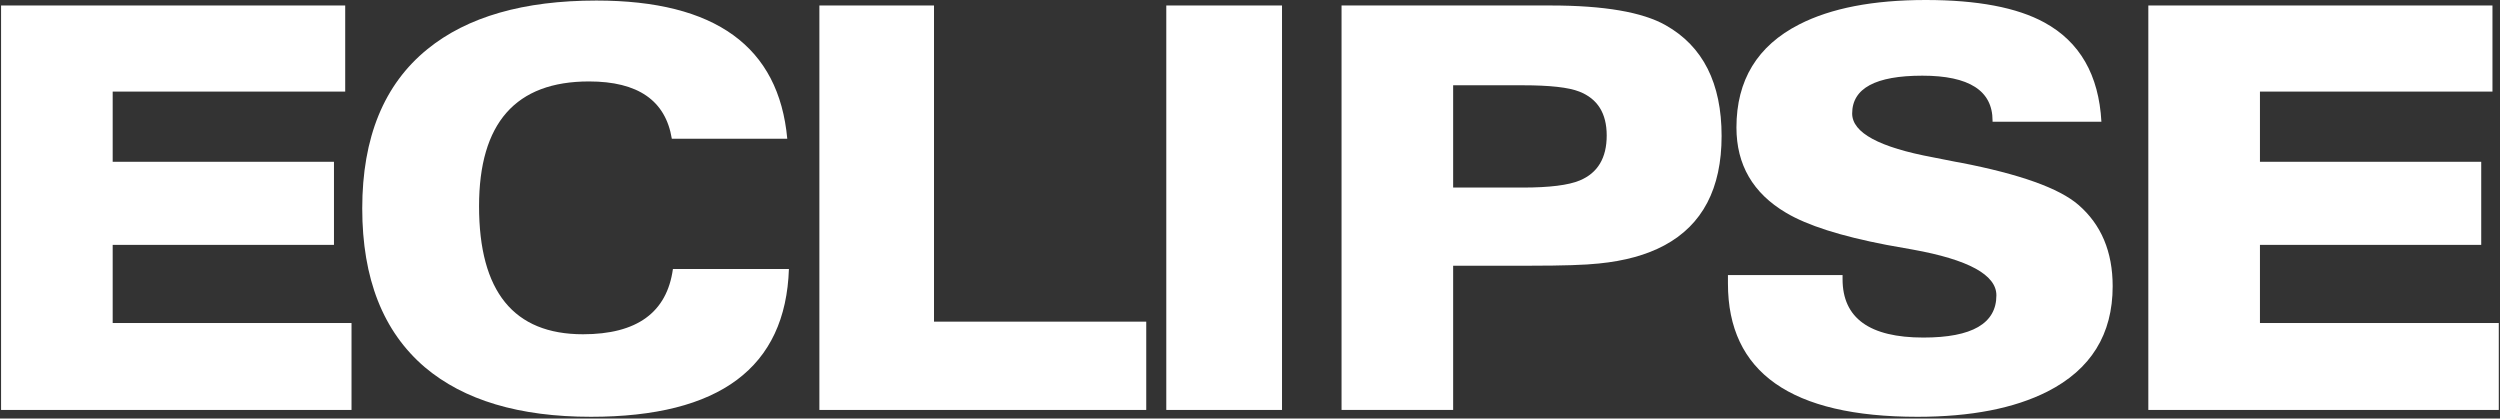
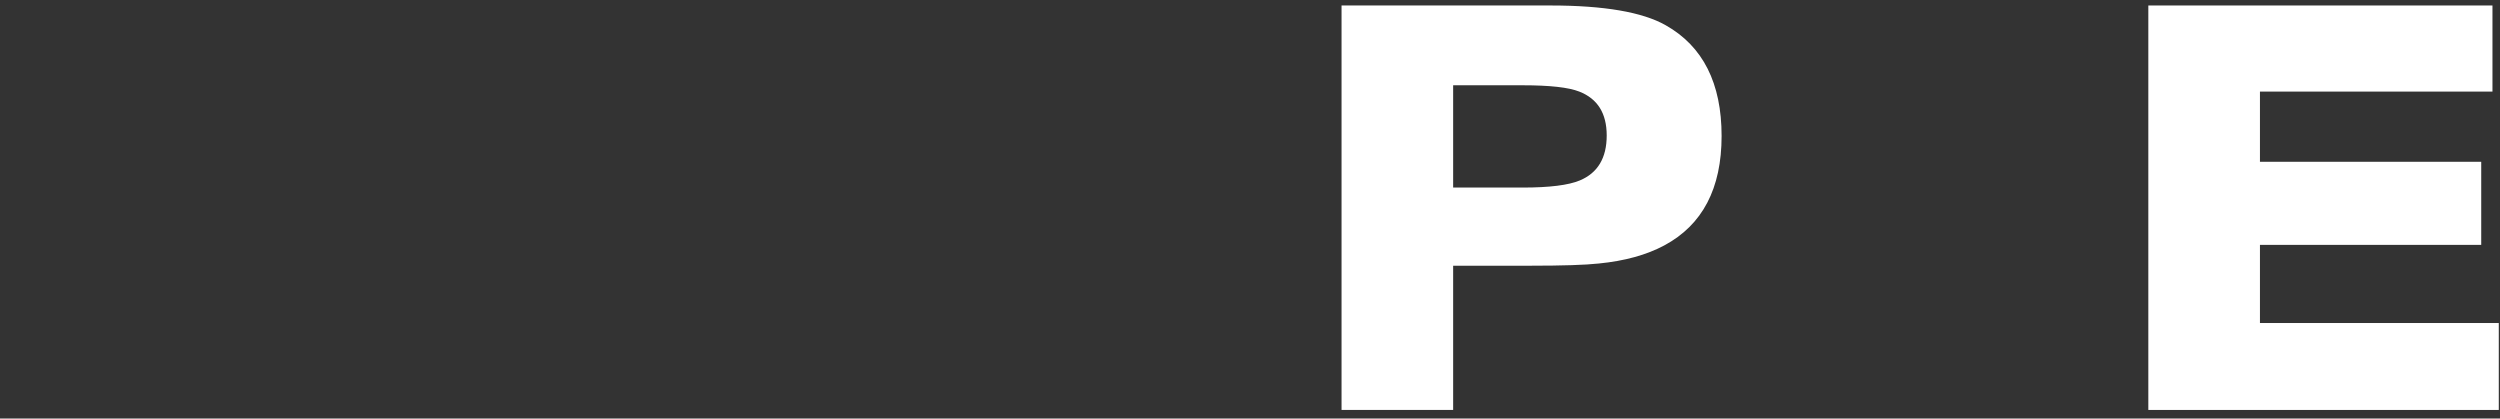
<svg xmlns="http://www.w3.org/2000/svg" width="1350" height="226" viewBox="0 0 1350 226" fill="none">
  <rect x="0" y="0" width="1350" height="226" fill="#333333" stroke="none" />
  <path d="M1160.1 221.37V2.962H1345.93V49.457H1220.37V87.364H1339.86V132.23H1220.37V174.431H1349.34V221.37H1160.1Z" fill="white" />
-   <path d="M933.088 148.518H994.983V150.739C994.983 171.765 1009.54 182.279 1038.66 182.279C1064.92 182.279 1078.05 174.677 1078.05 159.475C1078.05 148.419 1062.95 140.176 1032.74 134.747L1018.67 132.23C993.995 127.491 975.93 121.716 964.479 114.905C946.612 104.342 937.678 88.992 937.678 68.854C937.678 43.287 948.981 24.728 971.587 13.178C988.764 4.393 1011.52 0 1039.85 0C1067.79 0 1089.16 4.047 1103.96 12.142C1123.12 22.606 1133.38 40.473 1134.76 65.745H1075.98V65.152C1075.98 48.963 1063.34 40.868 1038.07 40.868C1012.8 40.868 1000.17 47.68 1000.17 61.302C1000.17 71.668 1014.78 79.565 1043.99 84.994C1045.48 85.29 1049.47 86.08 1055.99 87.363C1056.48 87.462 1057.32 87.61 1058.51 87.808C1090.69 94.027 1111.96 101.628 1122.33 110.611C1134.67 121.272 1140.84 135.931 1140.84 154.589C1140.84 180.551 1129.09 199.504 1105.59 211.449C1087.63 220.531 1064.23 225.072 1035.41 225.072C967.194 225.072 933.088 201.084 933.088 153.108V148.518Z" fill="white" />
  <path d="M784.701 46.051V101.283H822.311C836.724 101.283 846.99 99.999 853.11 97.433C862.785 93.385 867.622 85.291 867.622 73.149C867.622 61.204 862.686 53.307 852.814 49.457C847.089 47.187 836.921 46.051 822.311 46.051H784.701ZM724.435 221.37V2.962H837.267C866.19 2.962 886.921 6.516 899.457 13.623C919.595 24.976 929.664 44.916 929.664 73.445C929.664 101.776 919.349 121.47 898.717 132.526C889.142 137.659 877.345 140.917 863.328 142.299C856.121 143.089 843.782 143.484 826.309 143.484H784.701V221.37H724.435Z" fill="white" />
-   <path d="M629.798 221.37V2.962H692.285V221.37H629.798Z" fill="white" />
-   <path d="M442.467 221.37V2.962H504.362V173.691H618.971V221.37H442.467Z" fill="white" />
-   <path d="M426.013 145.26C424.236 198.468 388.6 225.071 319.104 225.071C280.408 225.071 250.497 216.138 229.372 198.27C206.864 179.021 195.611 150.442 195.611 112.536C195.611 74.234 207.358 45.557 230.852 26.505C252.372 9.032 282.777 0.296 322.066 0.296C386.231 0.296 420.584 25.172 425.125 74.925H362.786C359.43 54.293 344.523 43.978 318.068 43.978C278.483 43.978 258.69 66.435 258.69 111.351C258.69 157.451 277.397 180.501 314.81 180.501C343.931 180.501 360.121 168.754 363.378 145.26H426.013Z" fill="white" />
-   <path d="M0.58 221.37V2.962H186.412V49.457H60.846V87.364H180.341V132.23H60.846V174.431H189.818V221.37H0.58Z" fill="white" />
</svg>